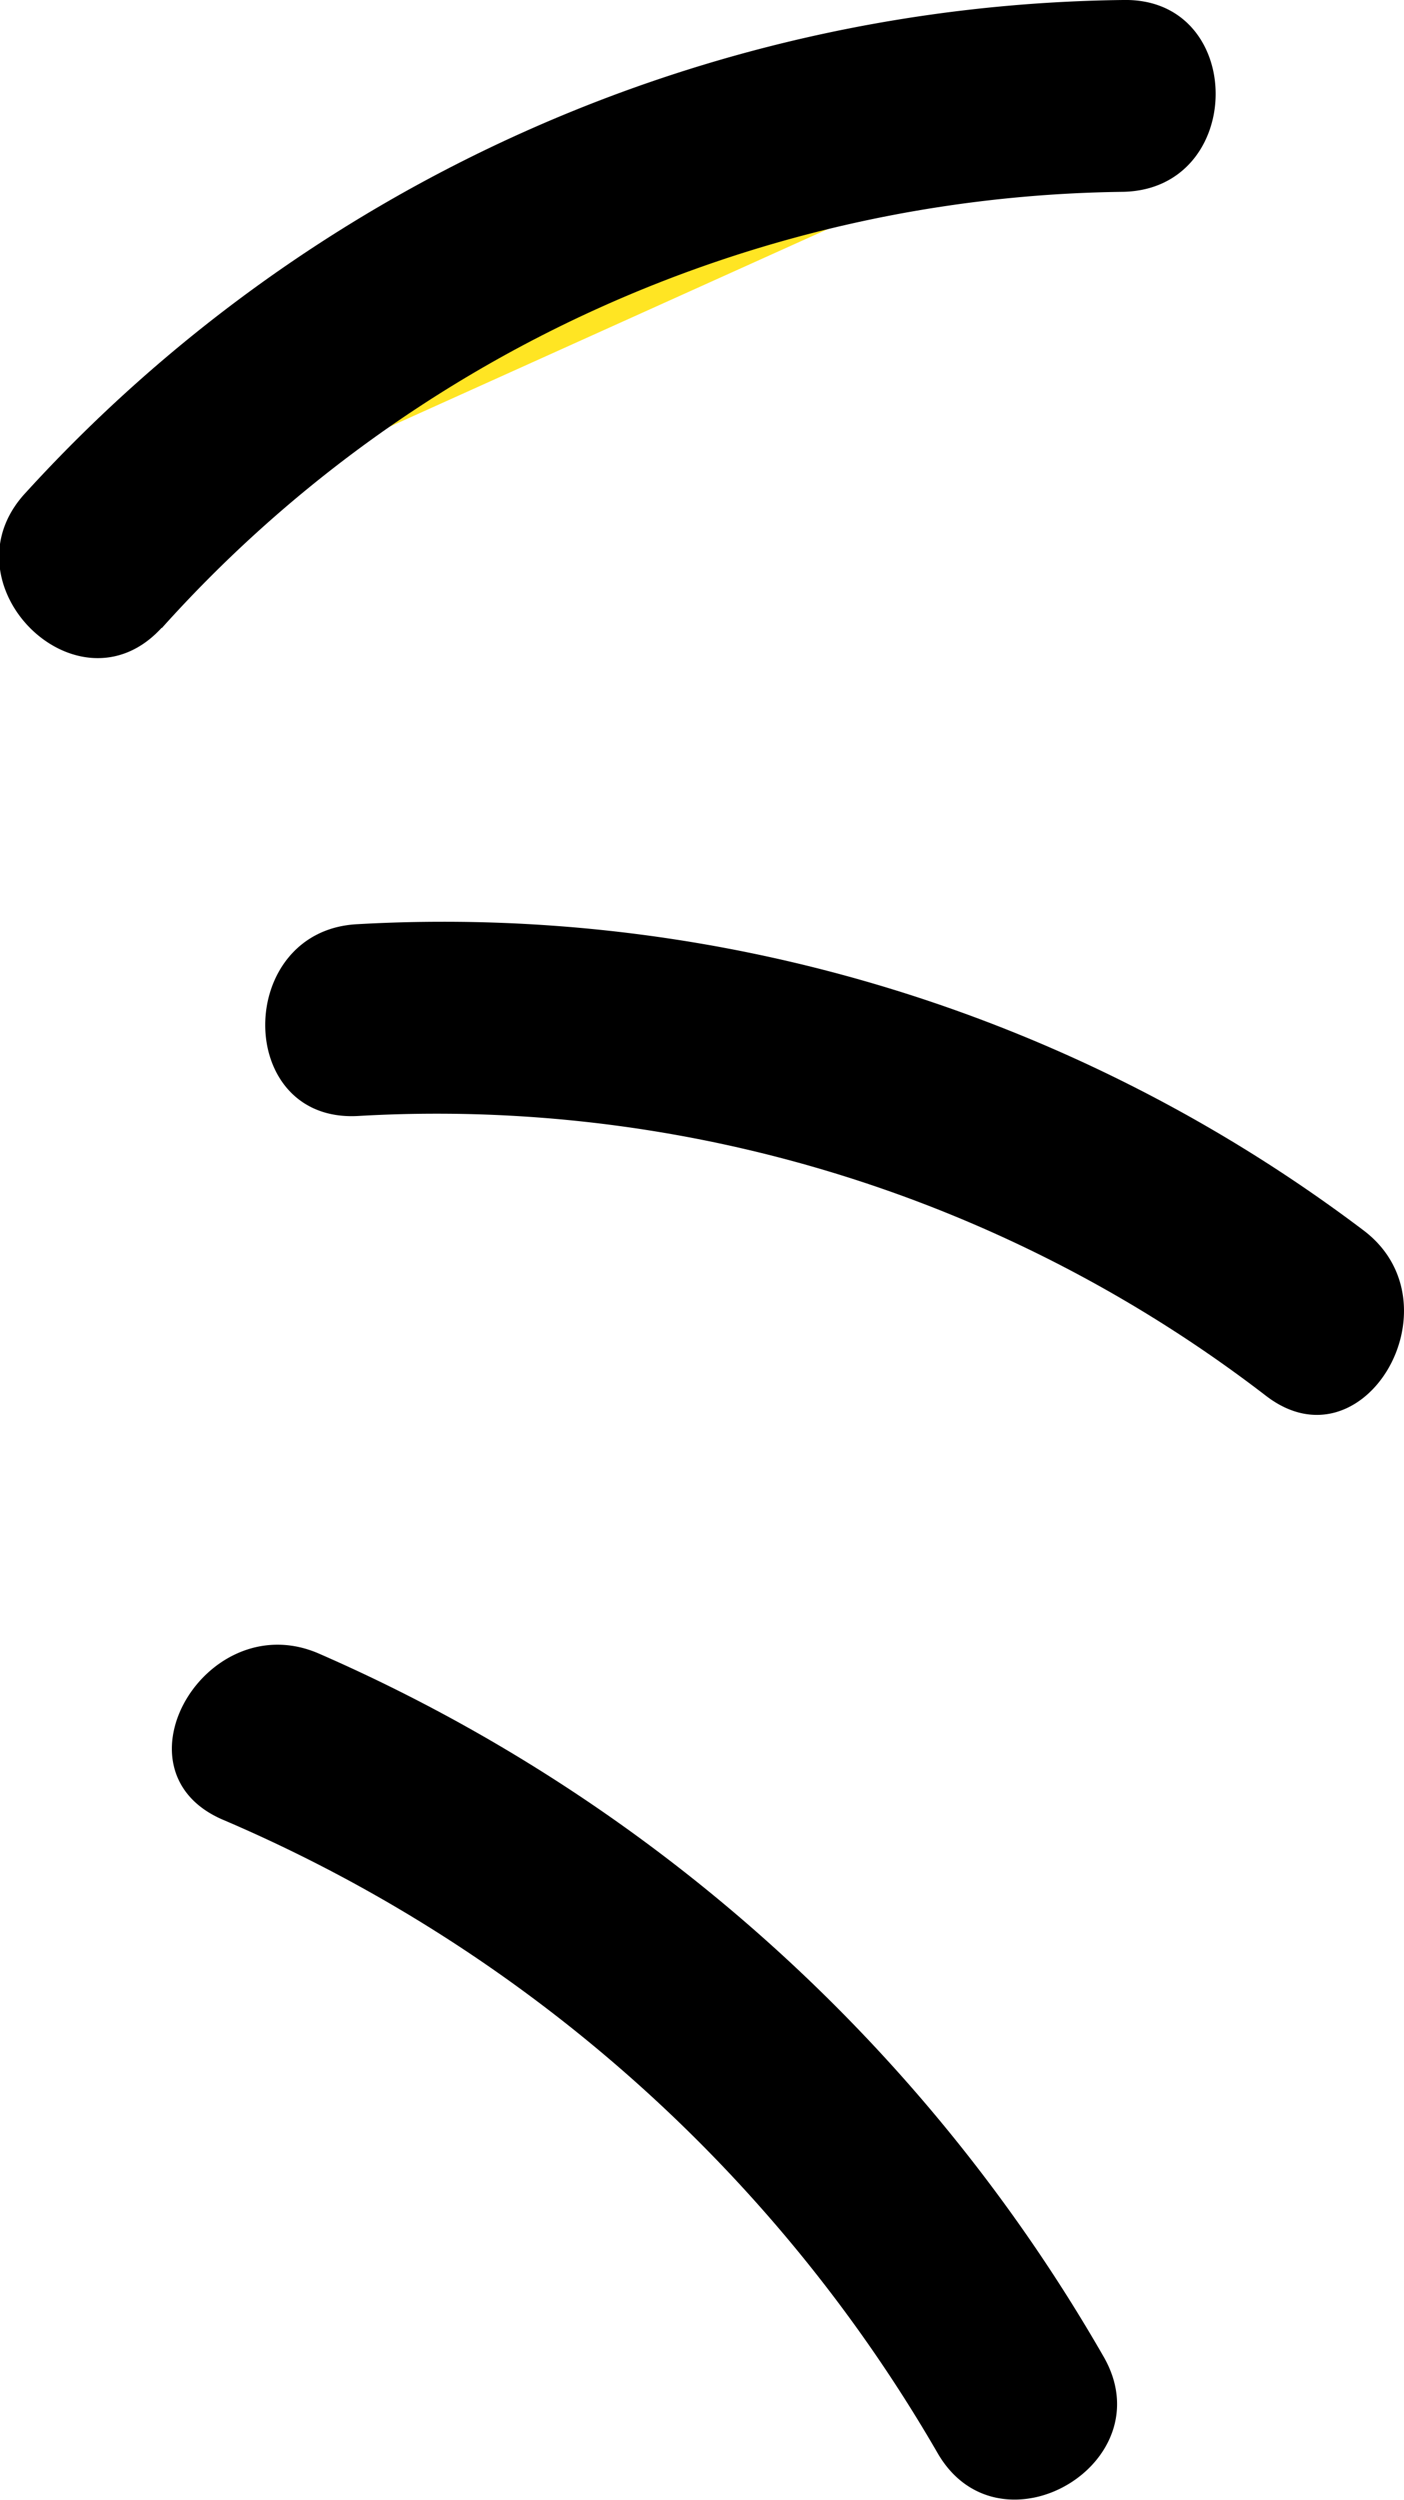
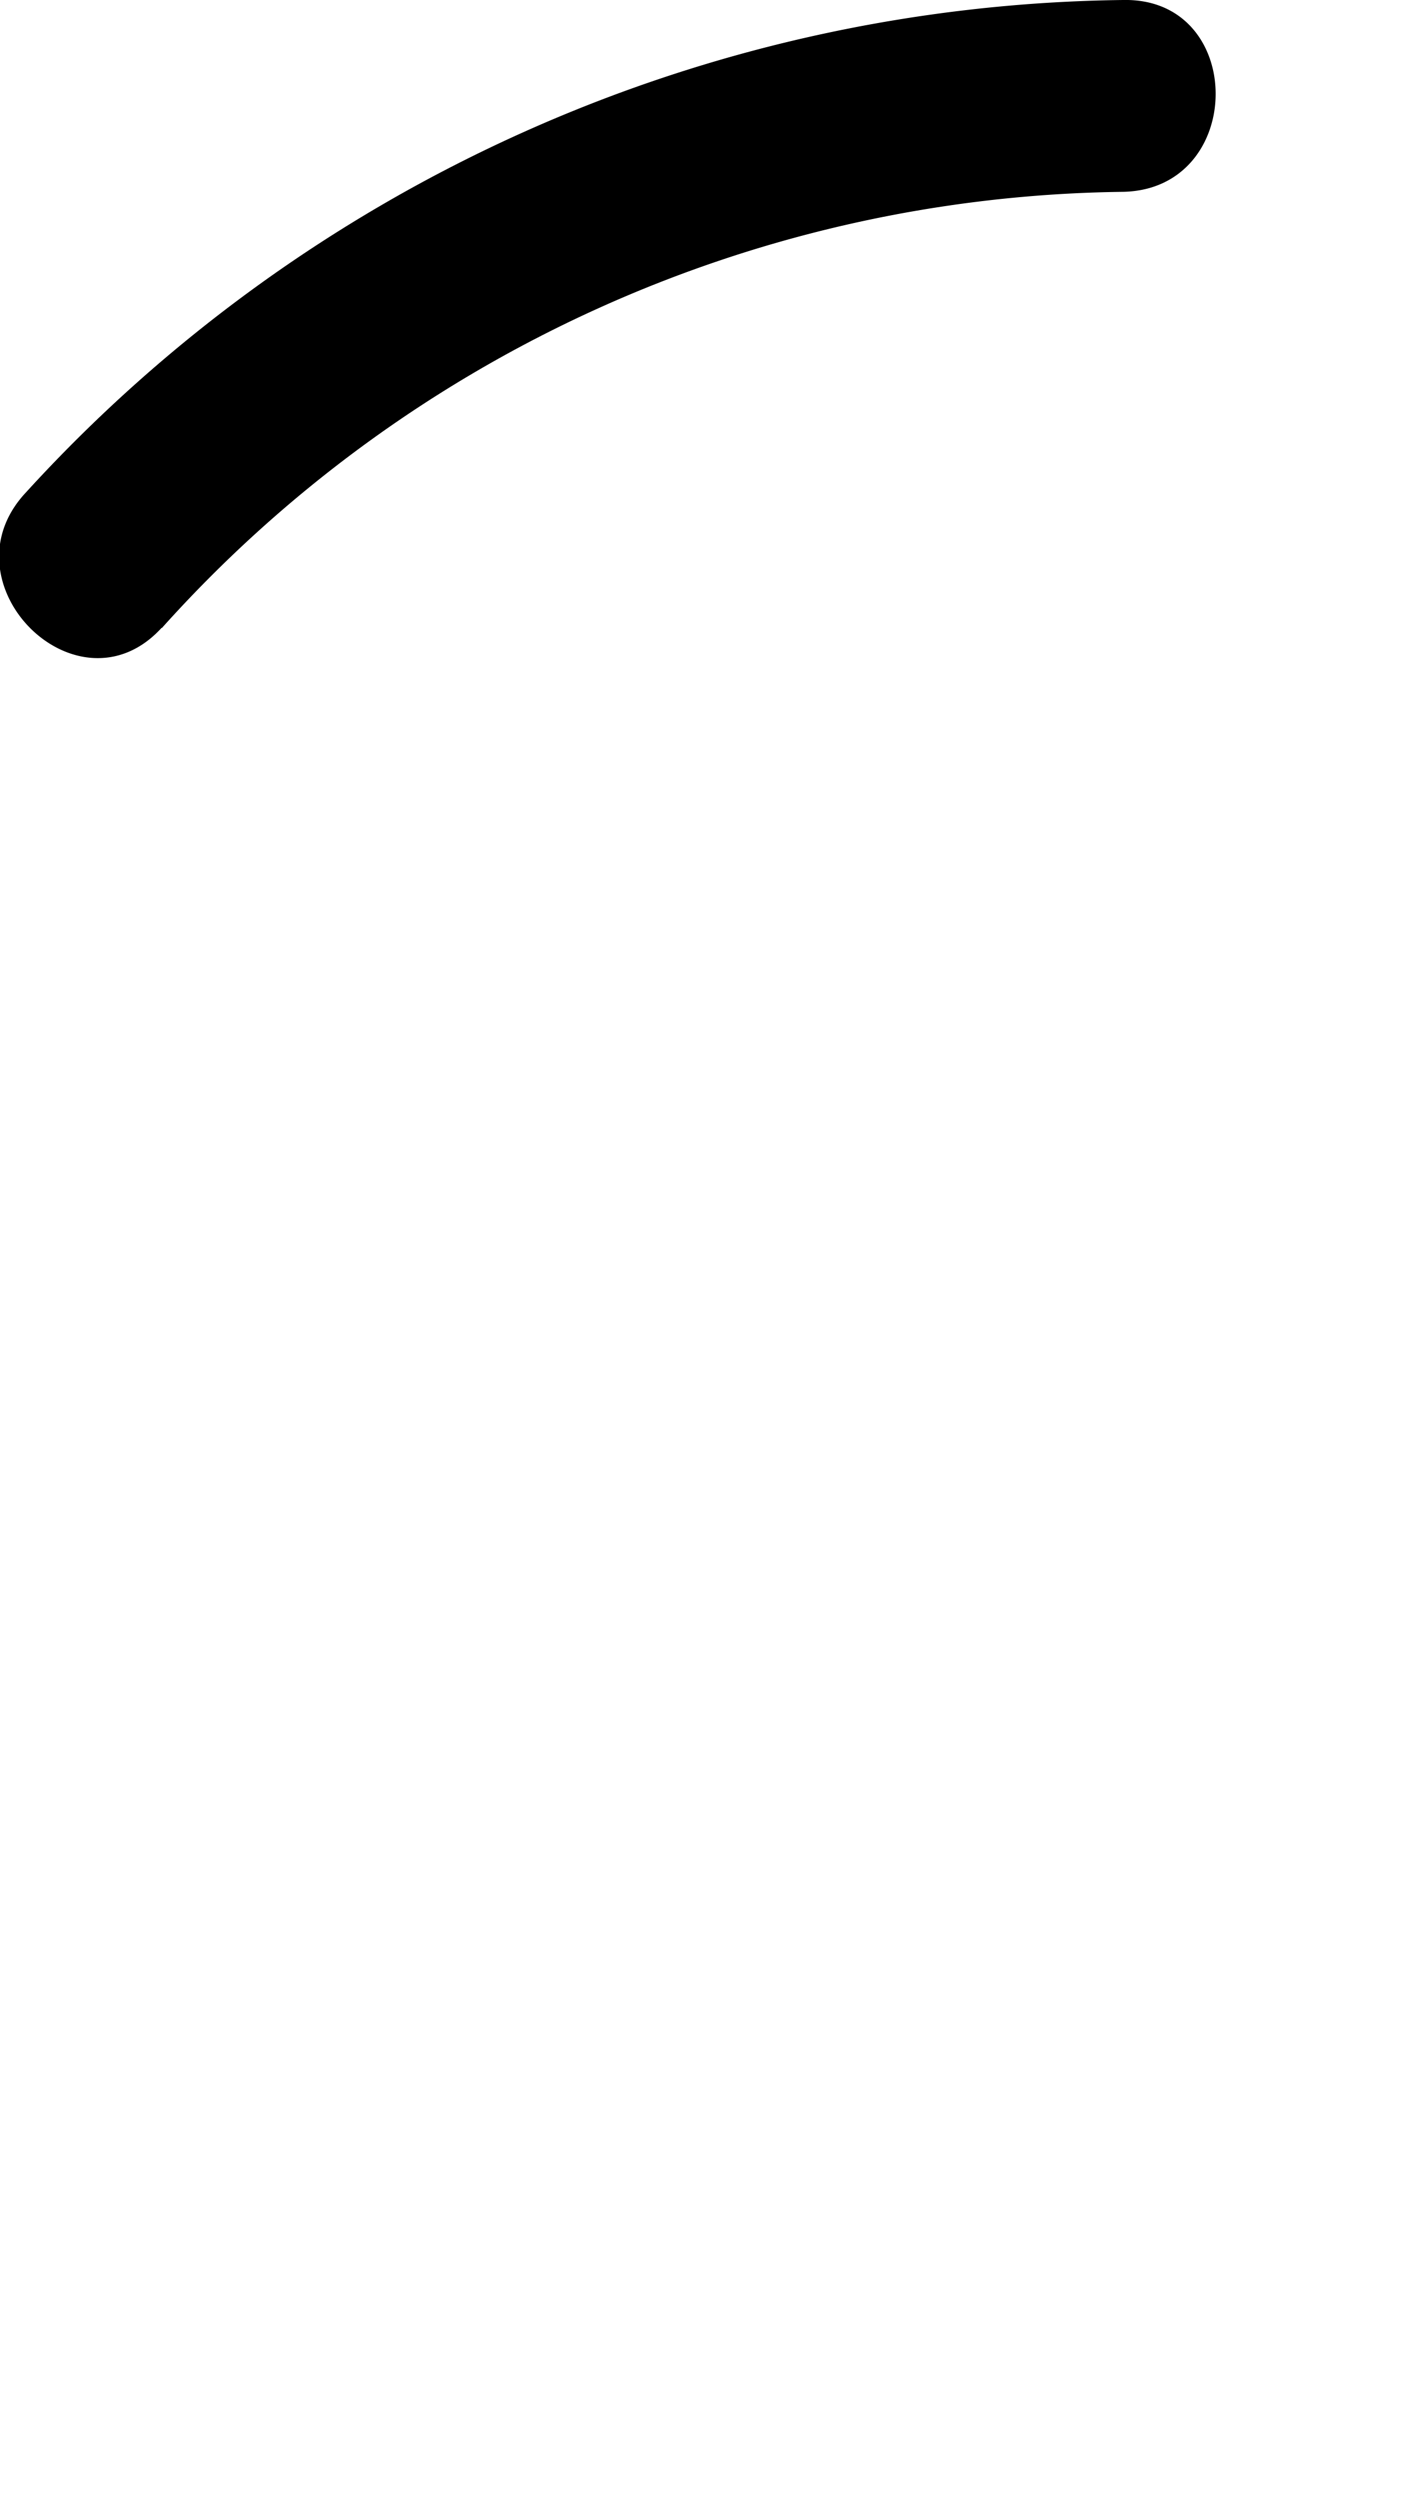
<svg xmlns="http://www.w3.org/2000/svg" viewBox="0 0 32.94 58.64">
  <defs>
    <style>.cls-1{fill:#ffe523;}</style>
  </defs>
  <title>Asset 4</title>
  <g id="Layer_2" data-name="Layer 2">
    <g id="Layer_1-2" data-name="Layer 1">
-       <path class="cls-1" d="M2.2,13.14A32.24,32.24,0,0,1,26.35,2.25" />
      <path d="M3.8,14.73A30.79,30.79,0,0,1,26.35,4.5c2.89-.06,2.9-4.56,0-4.5A35.41,35.41,0,0,0,.61,11.55c-2,2.13,1.22,5.32,3.18,3.18Z" />
-       <path class="cls-1" d="M8.39,23.93a32.68,32.68,0,0,1,22.45,6.88" />
-       <path d="M8.39,26.18a31.9,31.9,0,0,1,21.32,6.57C32,34.5,34.27,30.6,32,28.87A35.8,35.8,0,0,0,8.39,21.68c-2.88.14-2.9,4.65,0,4.5Z" />
-       <path class="cls-1" d="M6.34,40.73a36.37,36.37,0,0,1,17.6,15.68" />
-       <path d="M5.21,42.68A35.43,35.43,0,0,1,22,57.55c1.45,2.5,5.34.24,3.89-2.27A39.38,39.38,0,0,0,7.48,38.79c-2.63-1.14-4.92,2.73-2.27,3.89Z" />
    </g>
  </g>
</svg>